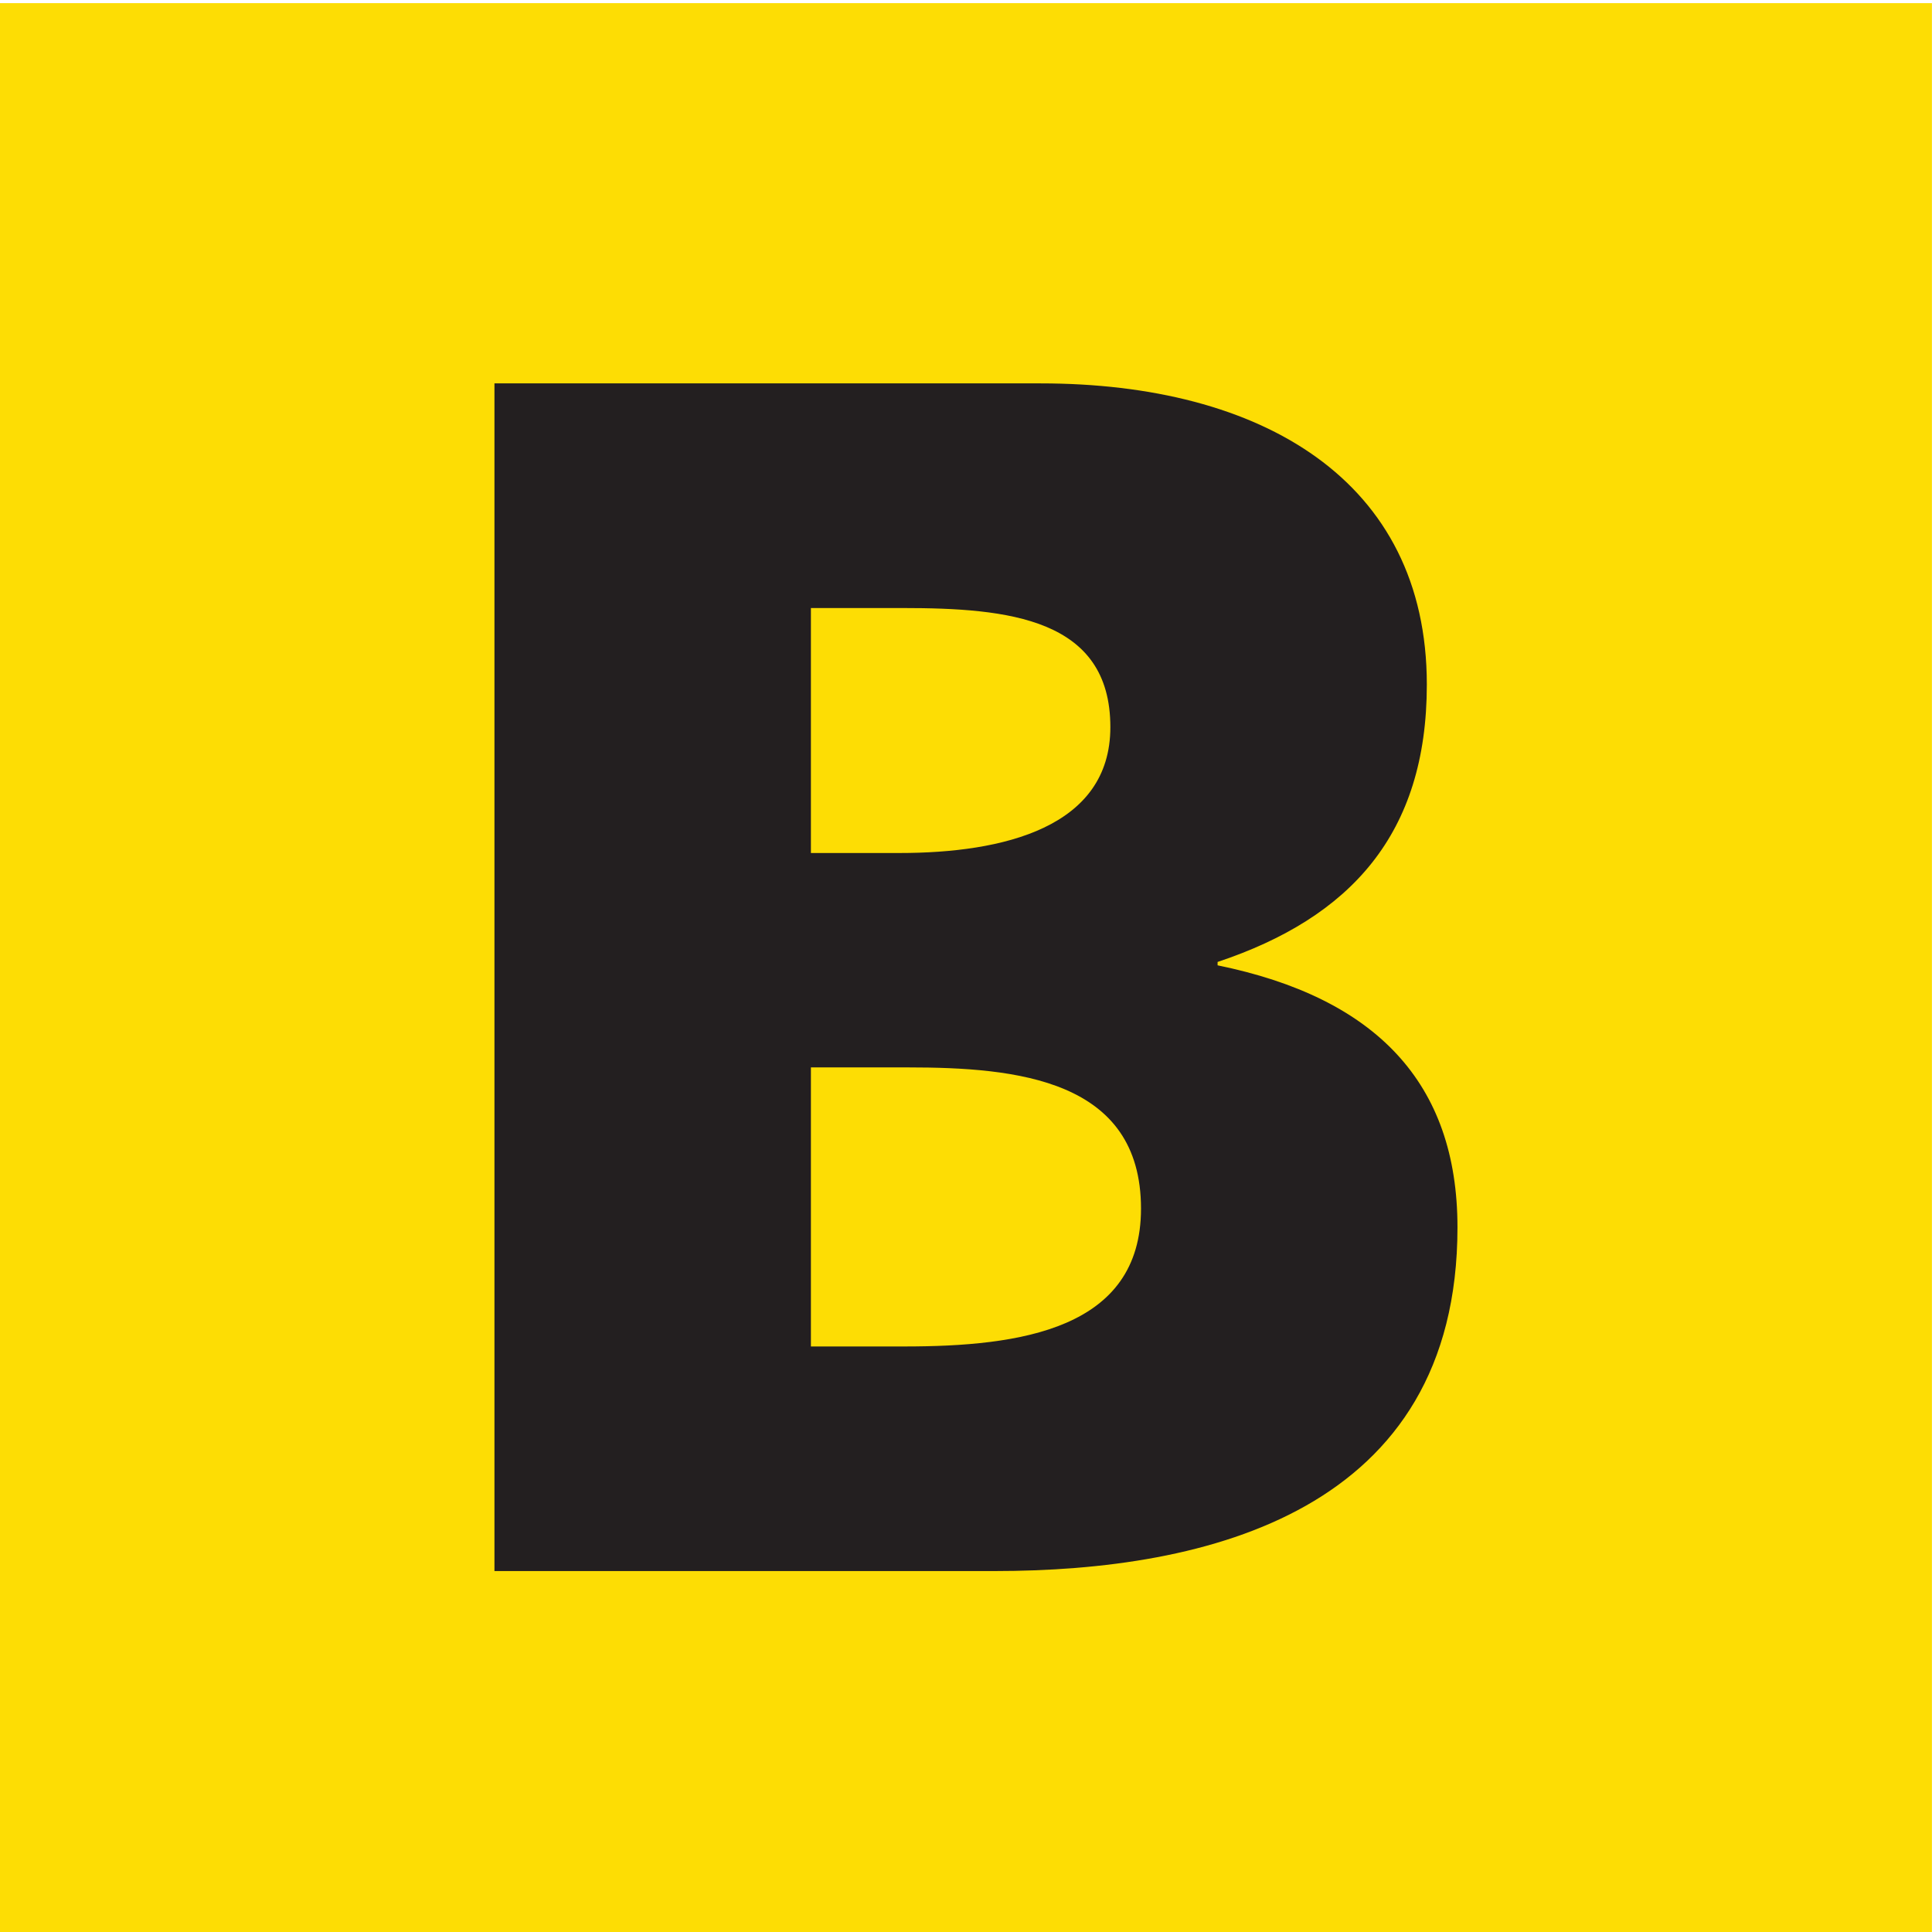
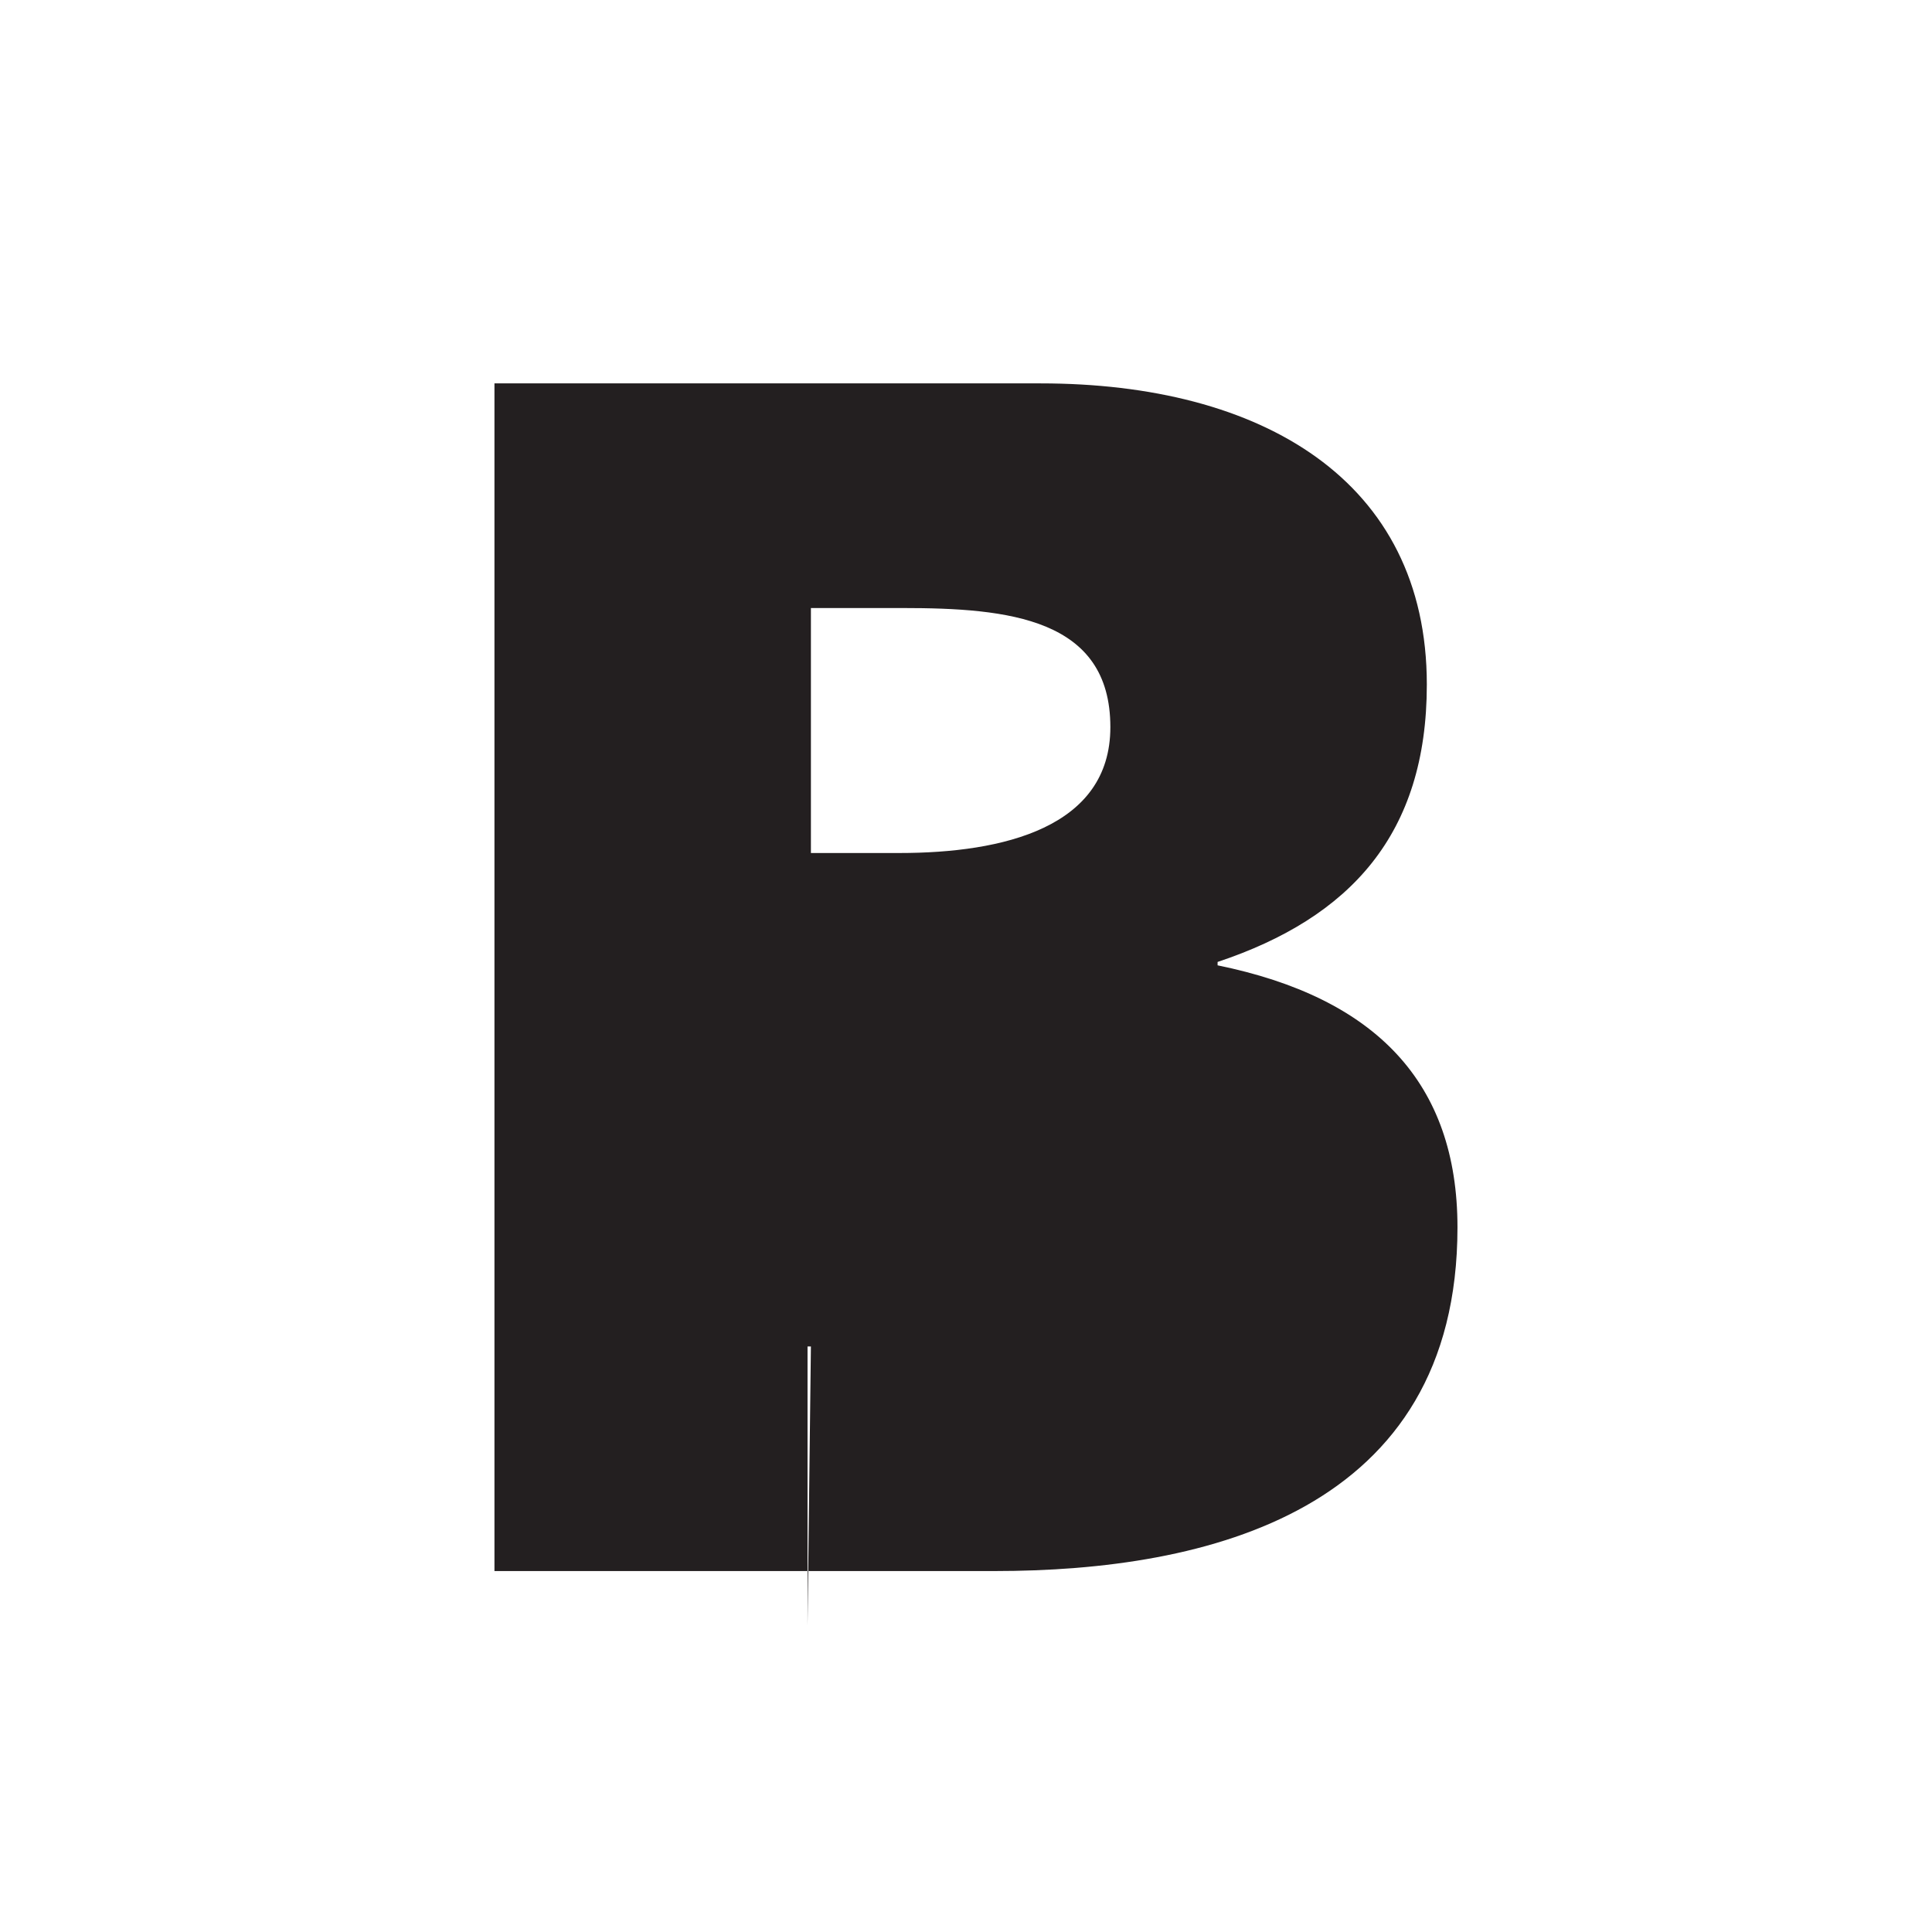
<svg xmlns="http://www.w3.org/2000/svg" xmlns:ns1="http://www.inkscape.org/namespaces/inkscape" xmlns:ns2="http://sodipodi.sourceforge.net/DTD/sodipodi-0.dtd" width="100" height="100" viewBox="0 0 100 100" id="svg6176" version="1.1" ns1:version="0.91 r13725" ns2:docname="MB.svg">
  <defs id="defs6178" />
  <ns2:namedview id="base" pagecolor="#ffffff" bordercolor="#666666" borderopacity="1.0" ns1:pageopacity="0.0" ns1:pageshadow="2" ns1:zoom="5.6" ns1:cx="63.755631" ns1:cy="38.742367" ns1:document-units="px" ns1:current-layer="layer1" showgrid="false" fit-margin-top="0" fit-margin-left="0" fit-margin-right="0" fit-margin-bottom="0" ns1:window-width="1920" ns1:window-height="1017" ns1:window-x="-8" ns1:window-y="-8" ns1:window-maximized="1" units="px" />
  <g ns1:label="Calque 1" ns1:groupmode="layer" id="layer1" transform="translate(-102.45,-424.853)">
-     <path d="m 202.446,524.853 -99.996,0 0,-99.837 99.996,0 0,99.837 z" style="fill:#fddd04;fill-opacity:1;fill-rule:nonzero;stroke:none" id="path2740" ns1:connector-curvature="0" />
    <g id="g2736" transform="matrix(3.068,0,0,-3.068,-26.508,388.482)">
-       <path d="m 55.714,-34.571 1.579,0 c 1.952,0 3.99,0.287 3.99,2.325 0,2.182 -2.096,2.383 -3.933,2.383 l -1.636,0 0,-4.708 z m 0,8.325 1.492,0 c 1.752,0 3.56,0.43 3.56,2.124 0,1.837 -1.722,2.009 -3.502,2.009 l -1.55,0 0,-4.133 z m -5.339,7.923 9.214,0 c 3.732,0 6.516,-1.637 6.516,-5.081 0,-2.526 -1.291,-3.933 -3.53,-4.68 l 0,-0.057 c 2.669,-0.545 4.047,-1.981 4.047,-4.421 0,-4.793 -4.22,-5.798 -7.808,-5.798 l -8.439,0 0,20.037 z" style="fill:#231f20;fill-opacity:1;fill-rule:nonzero;stroke:none" id="path2738" ns1:connector-curvature="0" />
+       <path d="m 55.714,-34.571 1.579,0 l -1.636,0 0,-4.708 z m 0,8.325 1.492,0 c 1.752,0 3.56,0.43 3.56,2.124 0,1.837 -1.722,2.009 -3.502,2.009 l -1.55,0 0,-4.133 z m -5.339,7.923 9.214,0 c 3.732,0 6.516,-1.637 6.516,-5.081 0,-2.526 -1.291,-3.933 -3.53,-4.68 l 0,-0.057 c 2.669,-0.545 4.047,-1.981 4.047,-4.421 0,-4.793 -4.22,-5.798 -7.808,-5.798 l -8.439,0 0,20.037 z" style="fill:#231f20;fill-opacity:1;fill-rule:nonzero;stroke:none" id="path2738" ns1:connector-curvature="0" />
    </g>
  </g>
</svg>